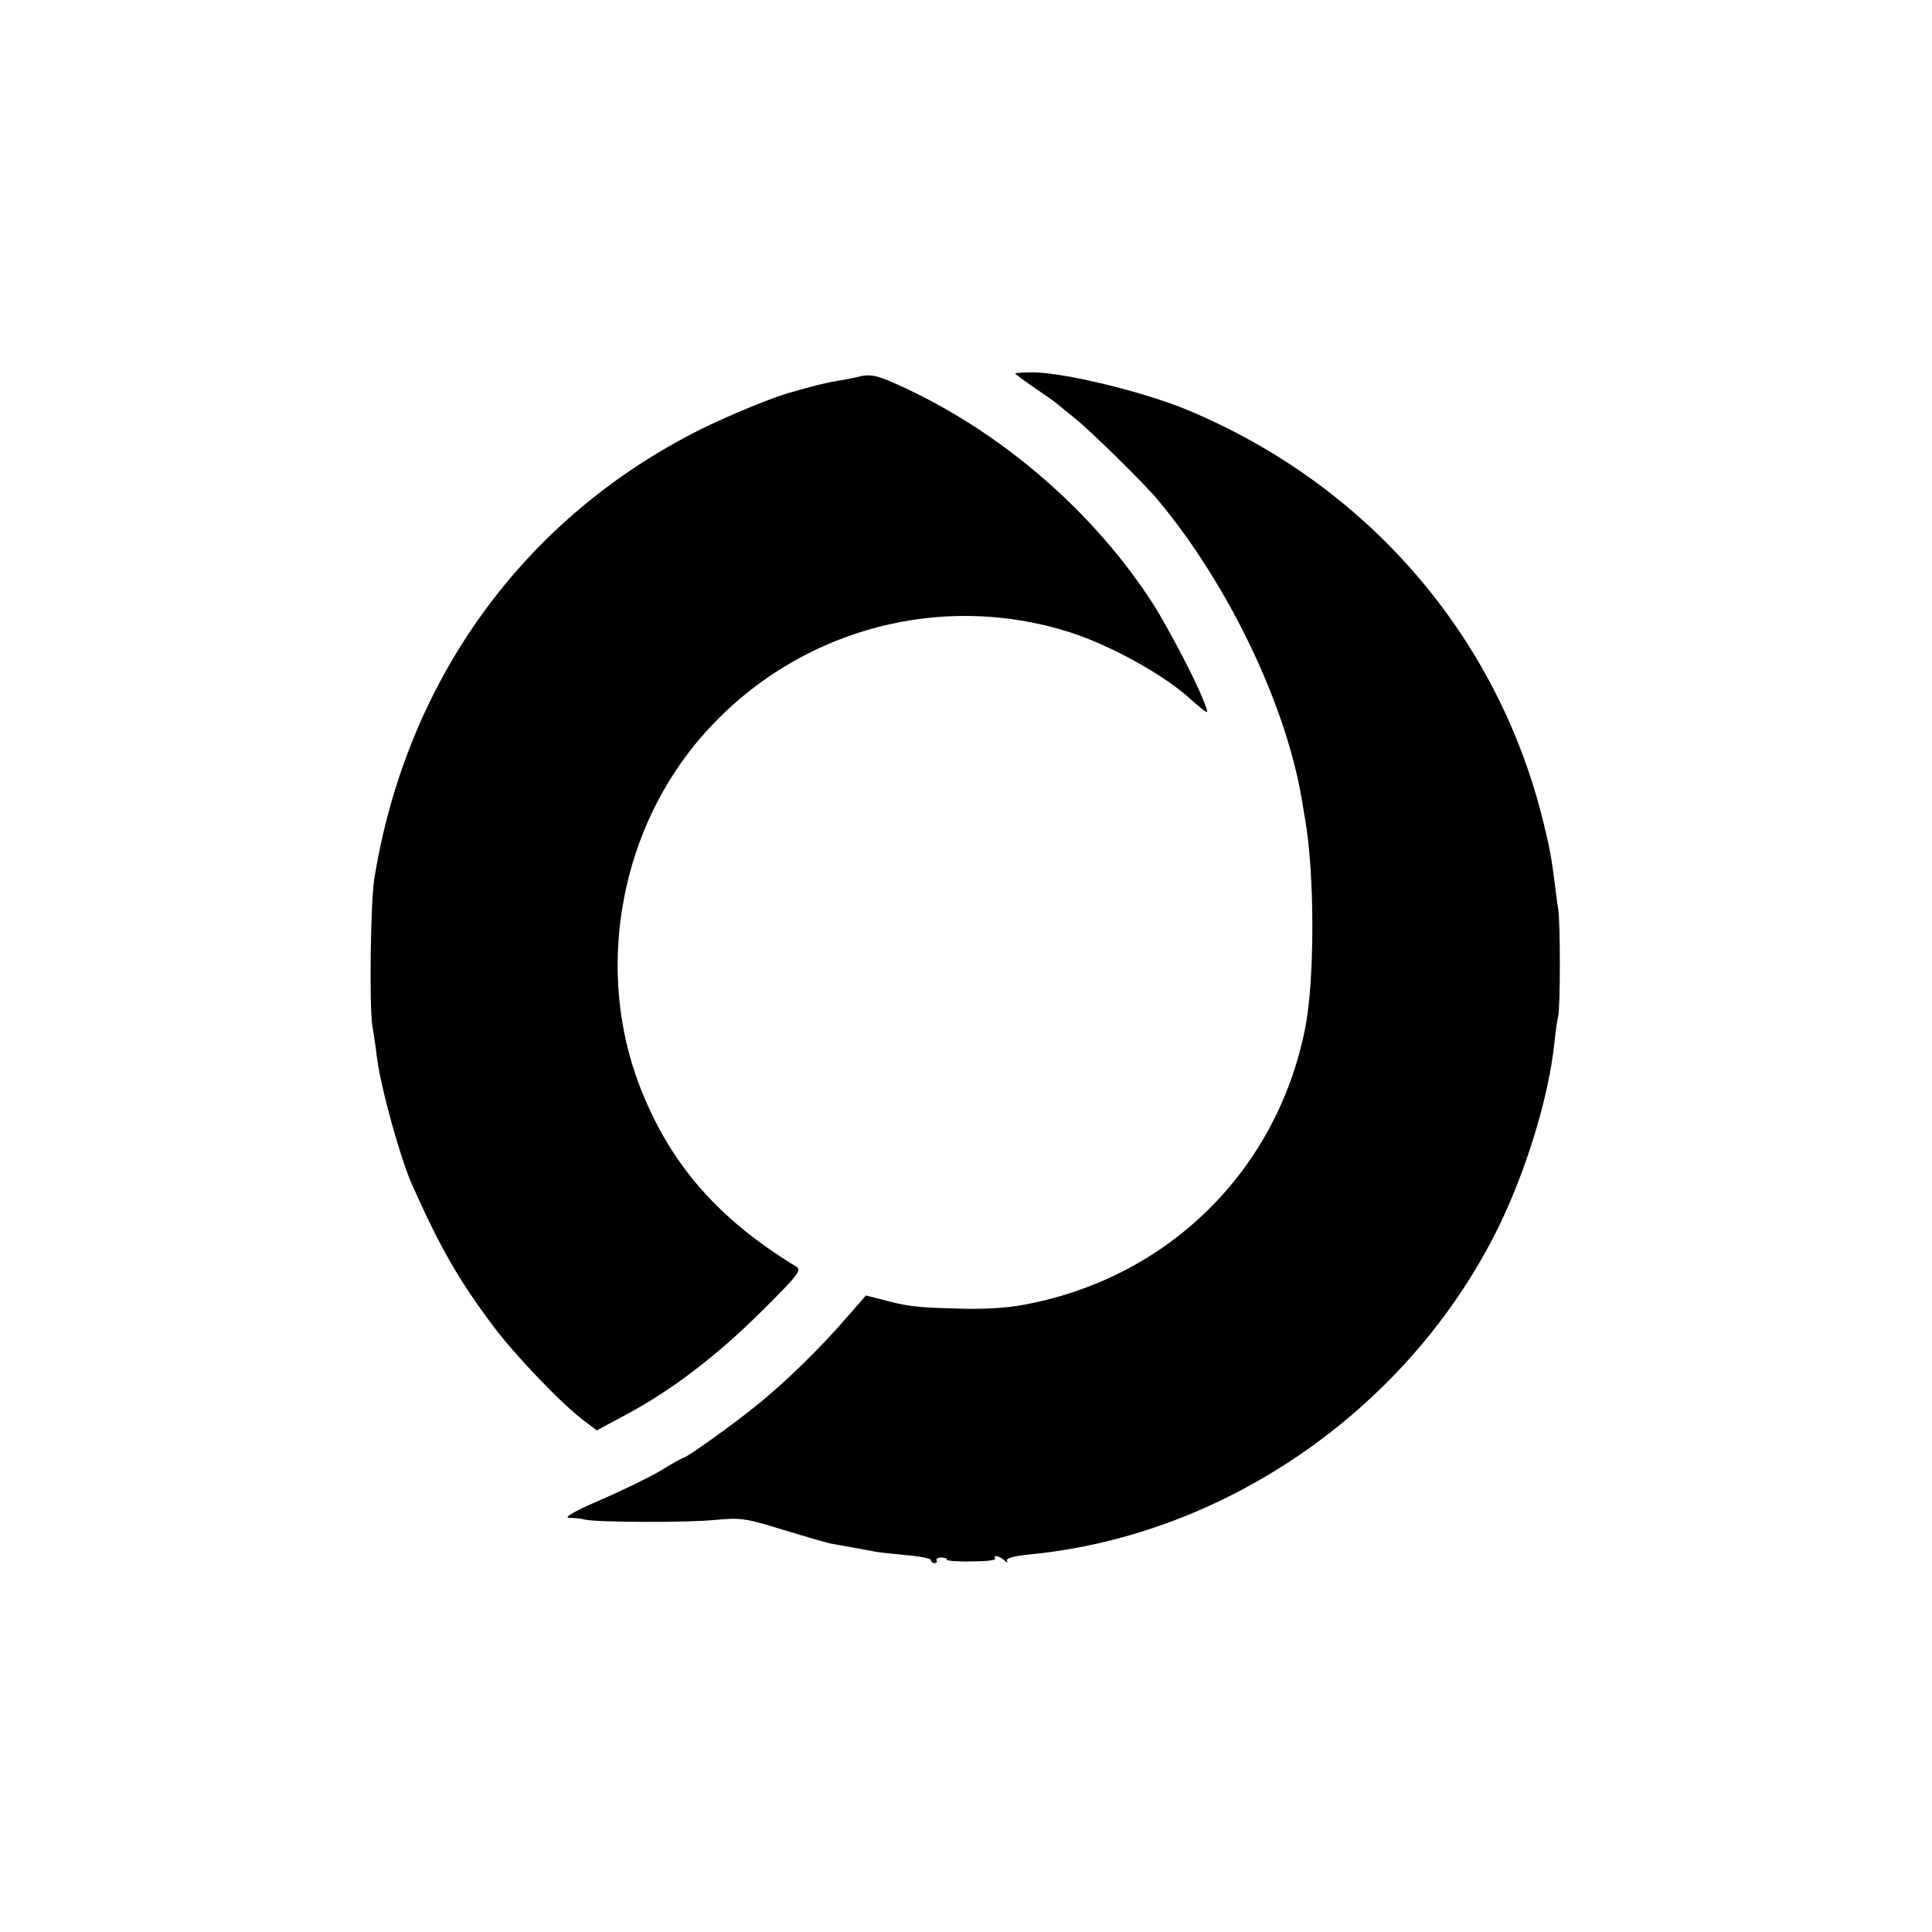
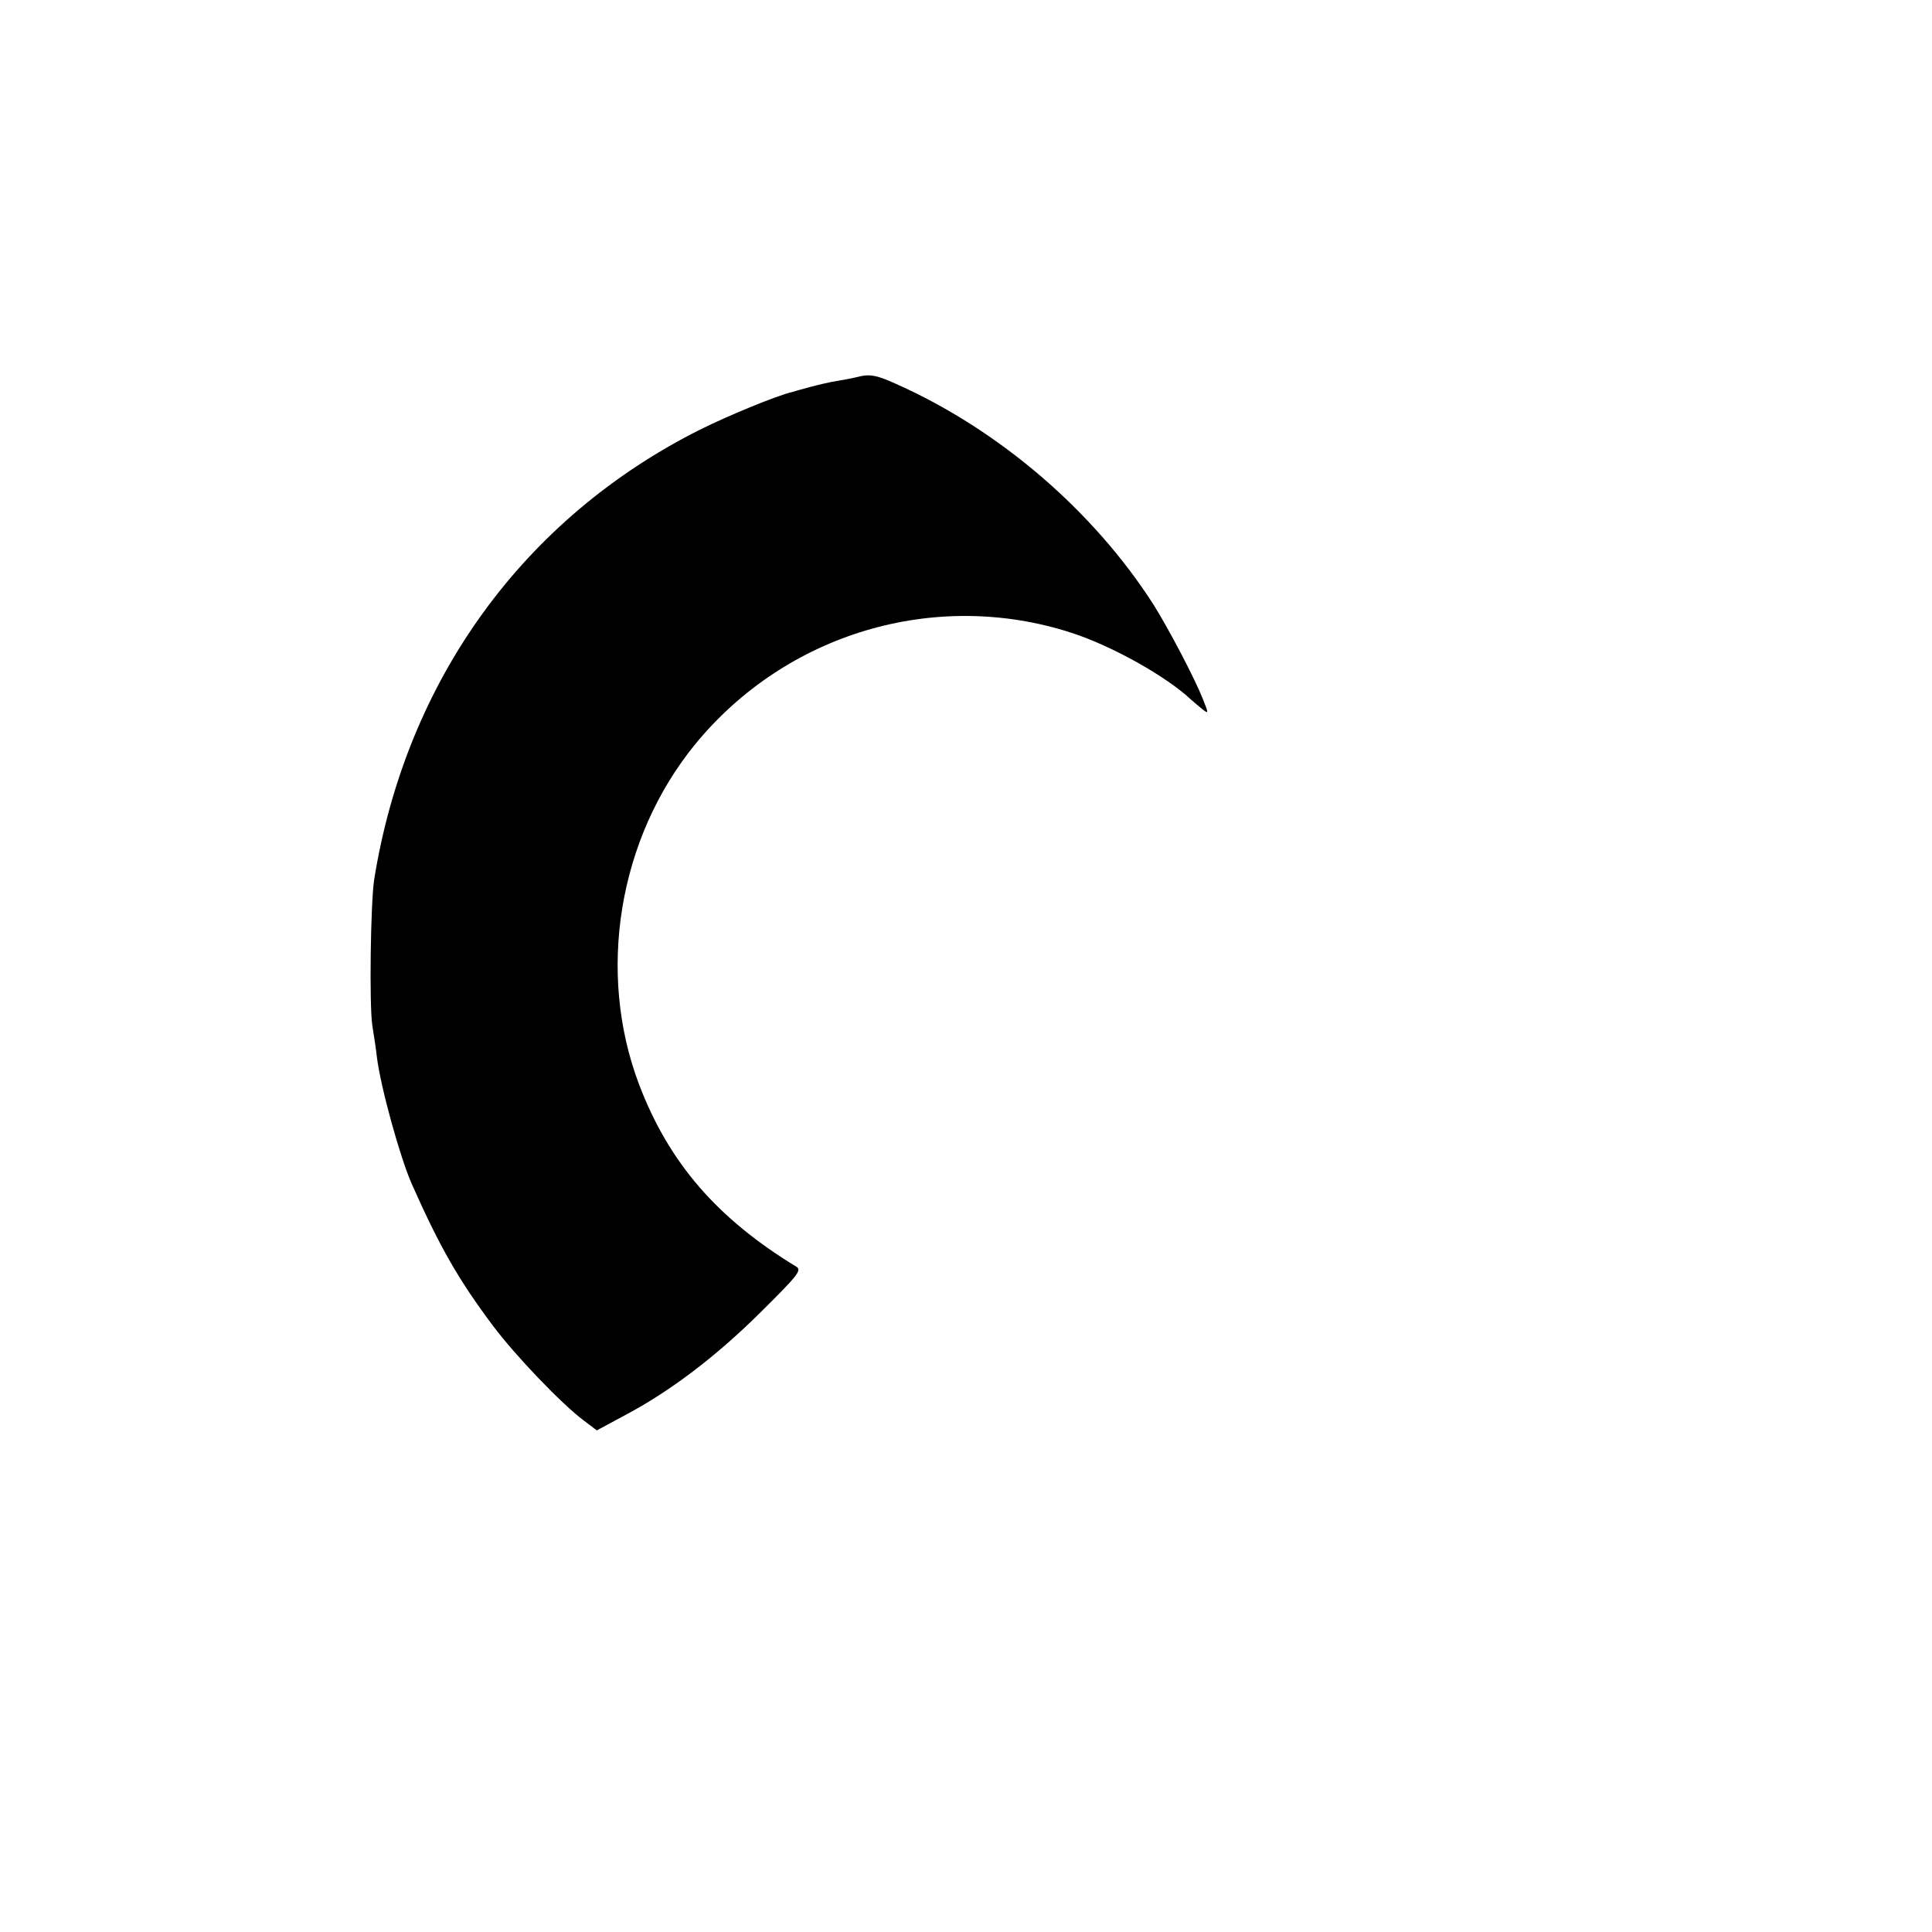
<svg xmlns="http://www.w3.org/2000/svg" version="1.0" width="550pt" height="550pt" viewBox="0 0 550 550" preserveAspectRatio="xMidYMid meet">
  <g transform="translate(0,550) scale(0.1,-0.1)" fill="#000000" stroke="none">
    <path d="M2450 4429 c-19 -5 -51 -11 -70 -14 -19 -3 -53 -11 -75 -17 -22 -6 -44 -12 -50 -14 -43 -10 -177 -65 -260 -106 -504 -252 -839 -714 -930 -1283 -10 -68 -14 -357 -5 -415 5 -30 11 -71 13 -90 11 -87 66 -285 99 -360 80 -180 133 -273 232 -405 63 -84 195 -222 258 -269 l37 -28 78 42 c131 69 262 169 388 294 107 106 118 120 102 130 -225 137 -362 295 -447 517 -122 320 -60 701 158 969 259 317 683 444 1071 319 115 -37 271 -124 342 -191 8 -7 22 -19 32 -27 18 -14 18 -13 1 30 -24 60 -95 195 -139 266 -172 269 -441 500 -736 631 -51 23 -71 27 -99 21z" />
-     <path d="M2890 4437 c0 -2 26 -21 58 -43 31 -21 59 -41 62 -44 3 -3 28 -23 55 -45 42 -34 195 -184 231 -228 199 -238 362 -577 409 -847 2 -14 7 -41 10 -60 28 -158 28 -462 0 -600 -82 -407 -394 -711 -804 -785 -46 -9 -121 -13 -191 -10 -114 3 -138 6 -215 27 l-40 10 -55 -63 c-73 -85 -177 -187 -259 -252 -65 -53 -197 -147 -205 -147 -3 0 -32 -16 -66 -37 -34 -20 -112 -58 -173 -84 -71 -31 -103 -49 -87 -50 14 0 34 -2 45 -5 37 -8 289 -9 370 -1 74 7 88 5 194 -28 63 -19 124 -37 135 -39 12 -2 39 -7 61 -11 22 -4 49 -9 60 -11 11 -3 53 -7 93 -11 39 -3 72 -10 72 -14 0 -5 5 -9 11 -9 5 0 8 4 5 8 -2 4 4 8 14 8 10 0 17 -3 15 -6 -2 -3 29 -6 70 -5 40 0 71 3 68 8 -7 12 12 8 26 -5 8 -7 11 -8 8 -2 -5 8 17 14 66 19 563 55 1086 422 1337 940 78 163 139 364 155 516 3 30 8 64 11 77 6 27 6 267 0 302 -2 14 -7 48 -10 75 -9 71 -14 101 -32 173 -129 531 -502 962 -1014 1175 -125 52 -352 107 -441 107 -27 0 -49 -2 -49 -3z" />
  </g>
</svg>